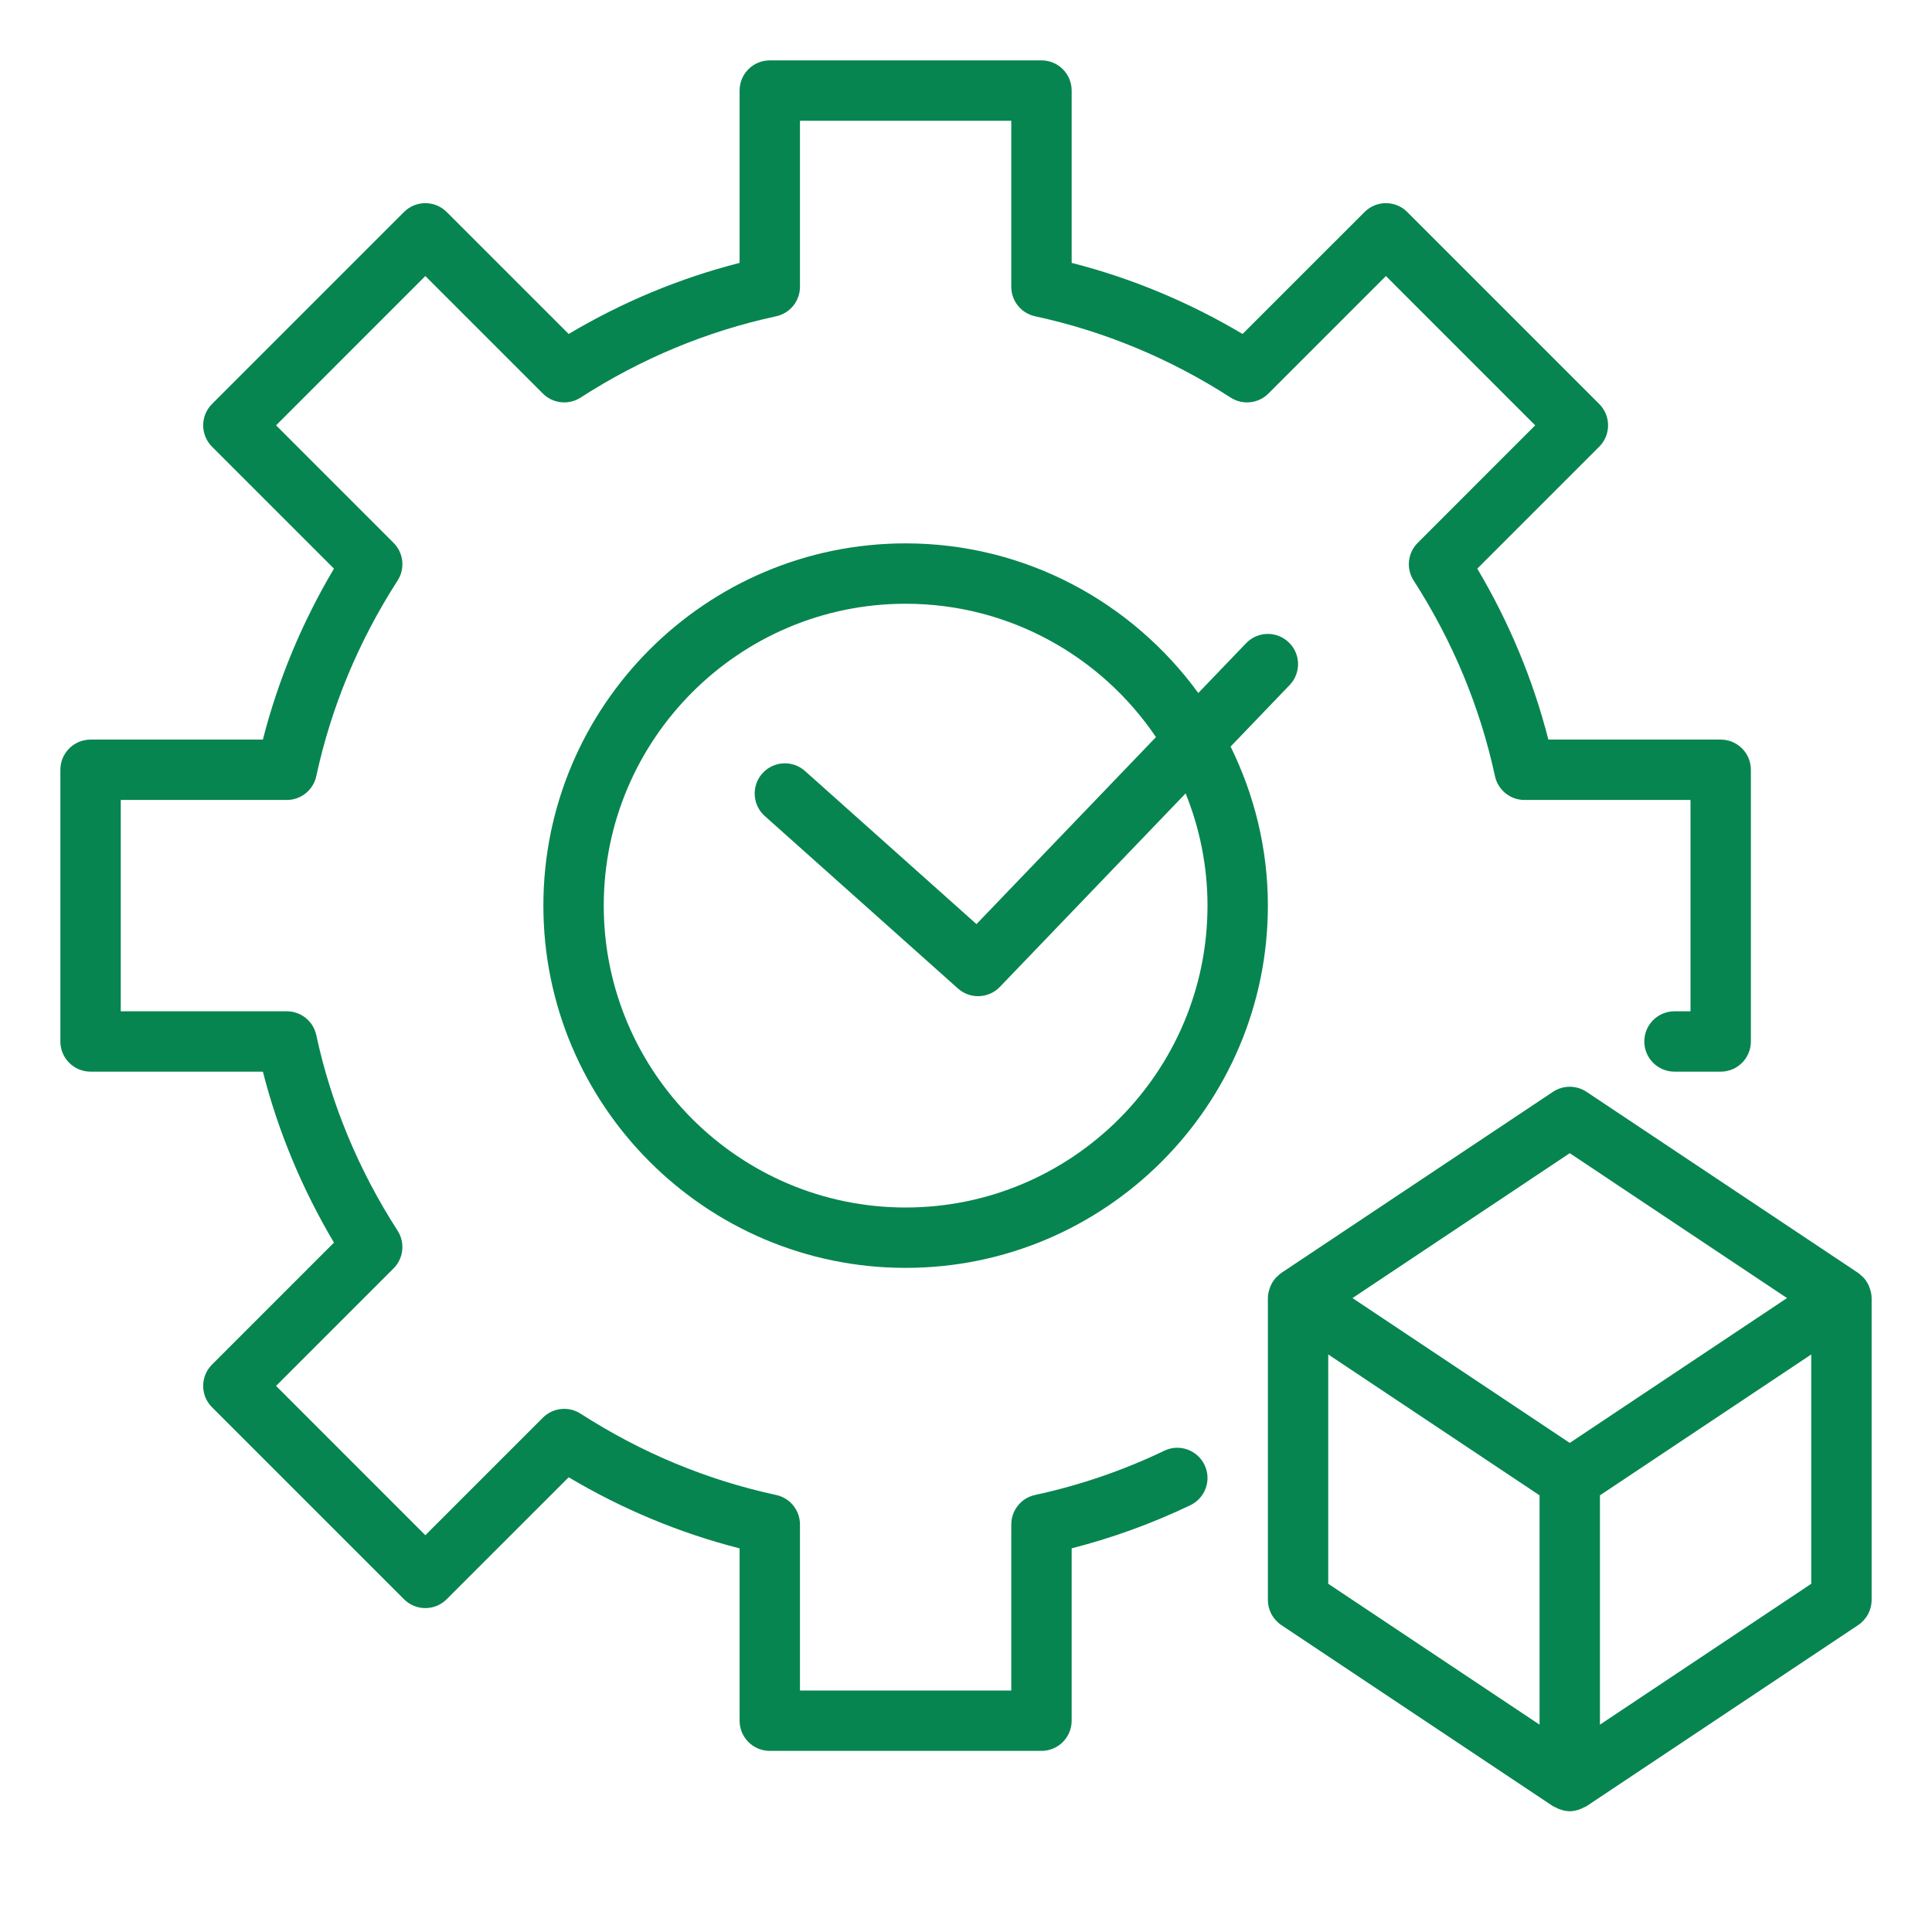
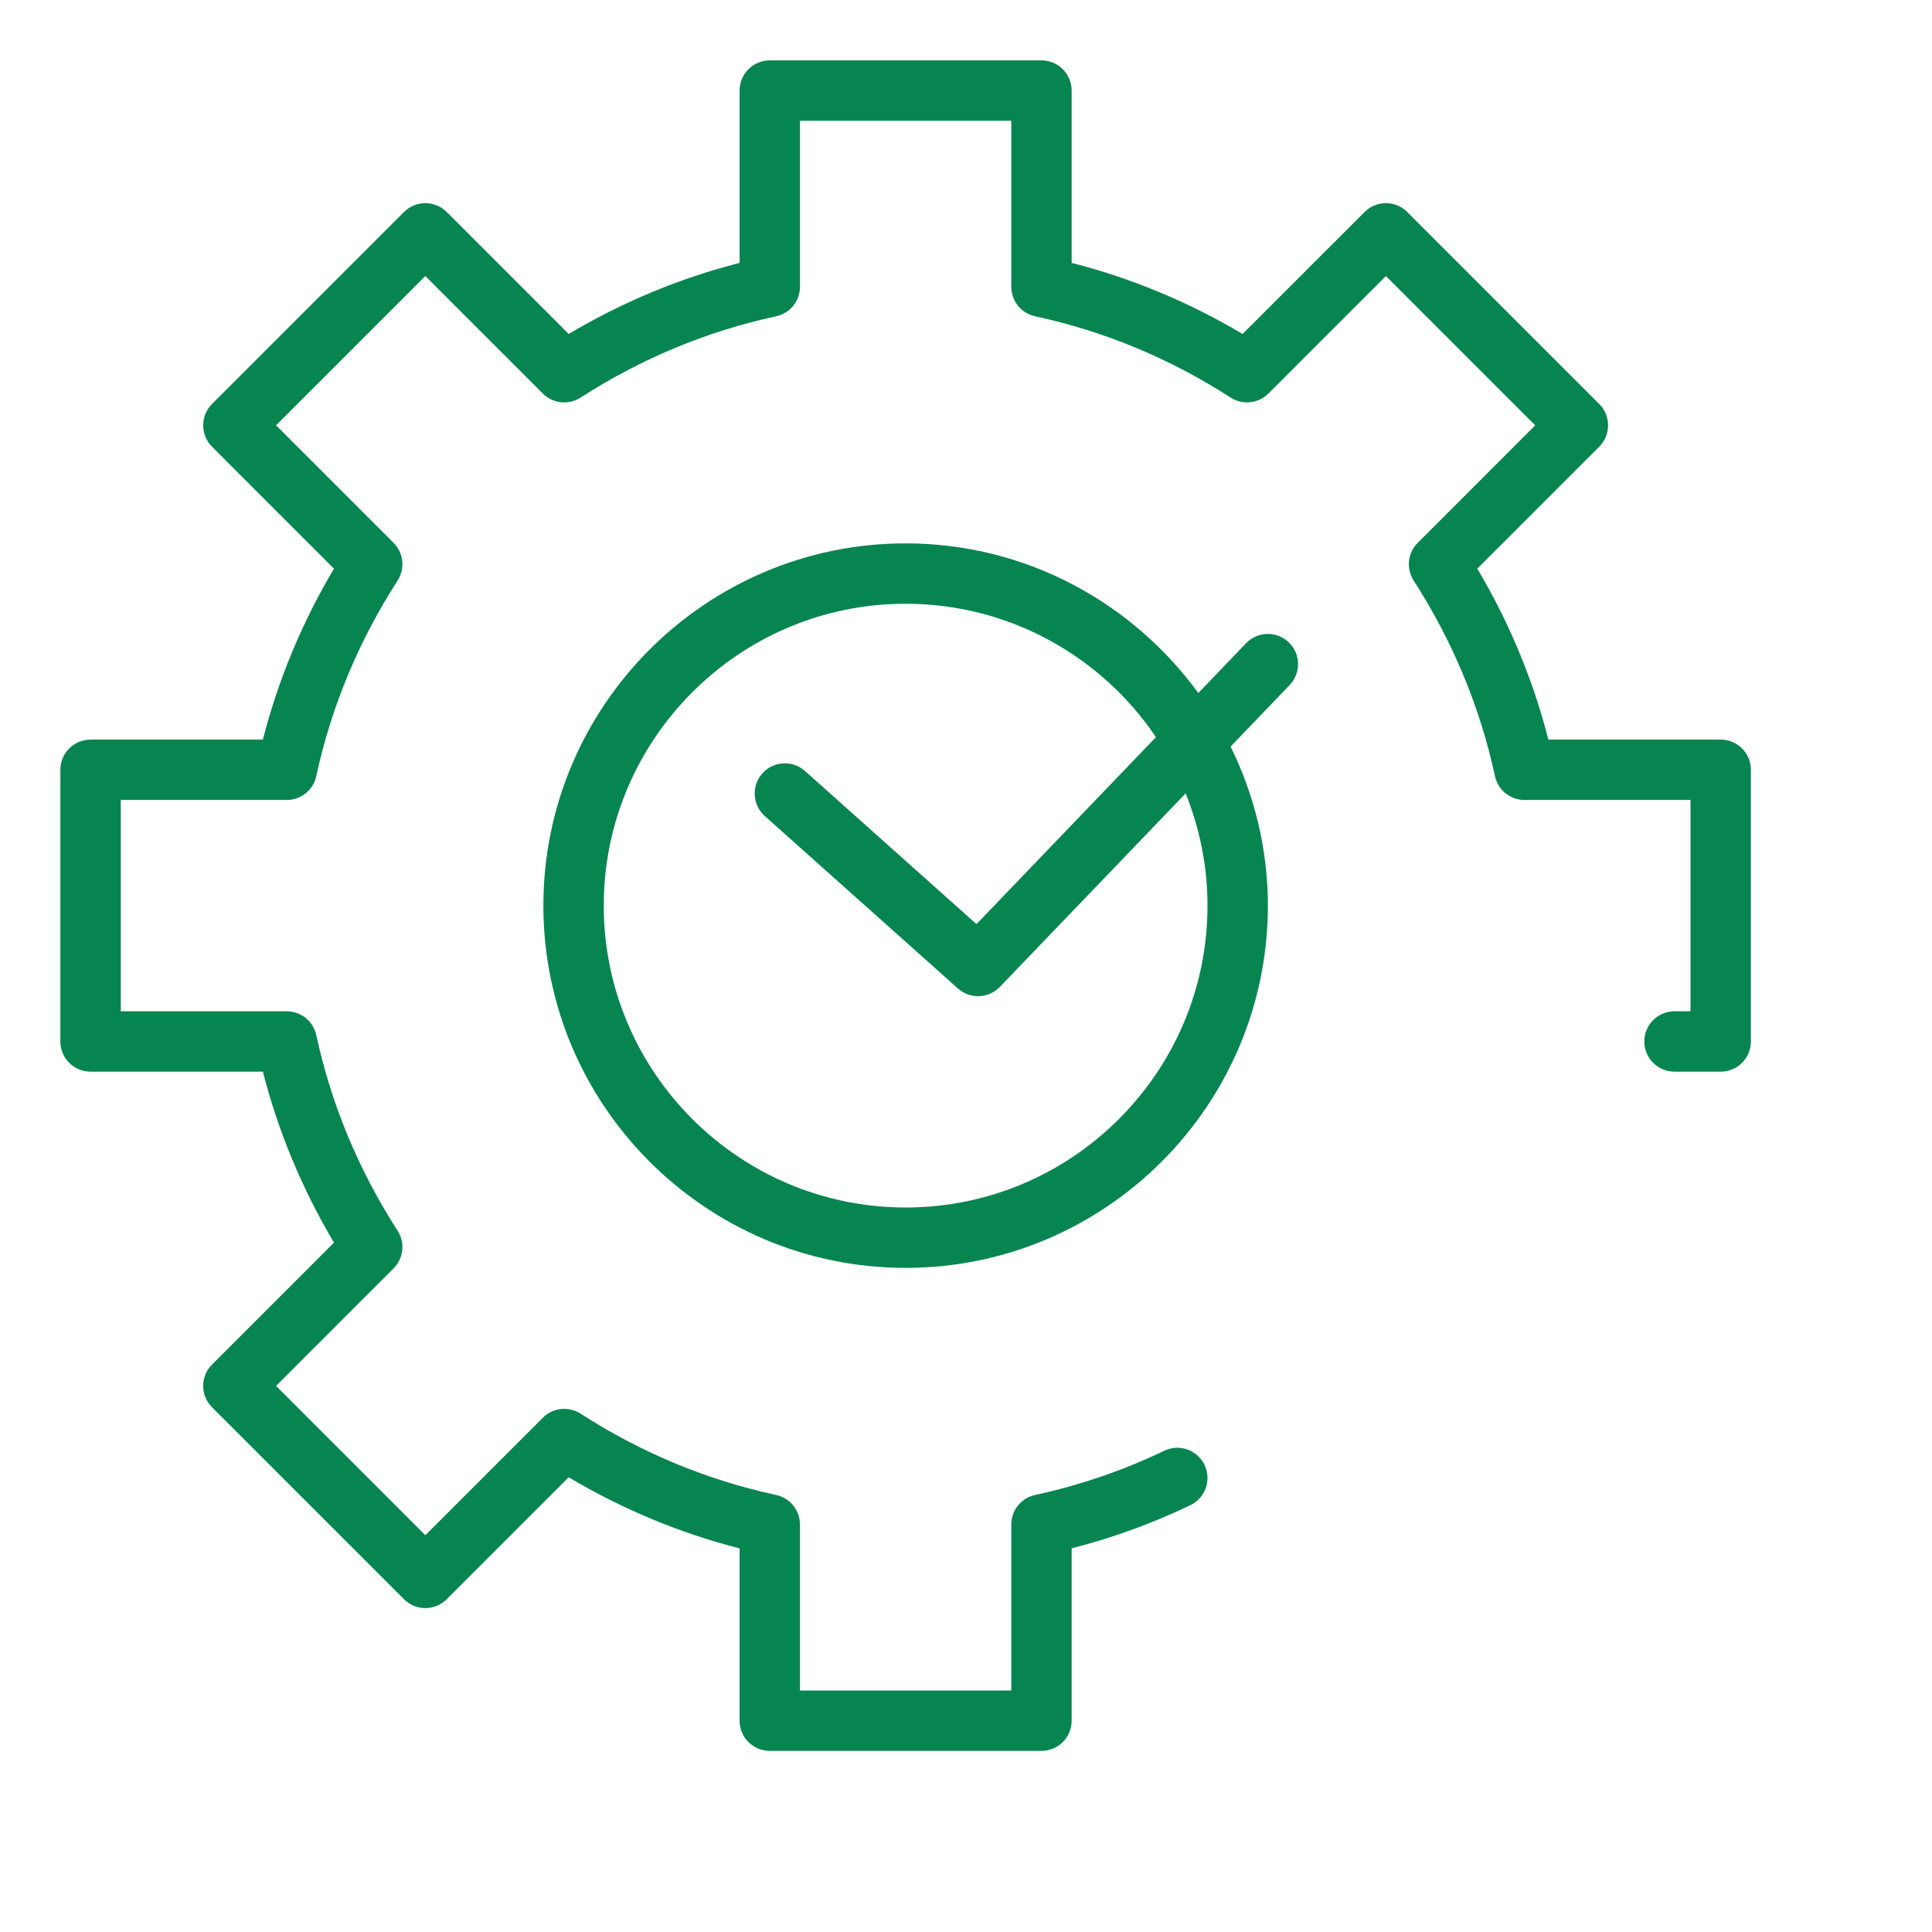
<svg xmlns="http://www.w3.org/2000/svg" width="64" height="64" viewBox="0 0 64 64" fill="none">
  <path d="M38.568 48.058C37.208 48.71 35.768 49.203 34.288 49.523C33.828 49.622 33.5 50.029 33.5 50.5V56H26.5V50.5C26.5 50.029 26.171 49.622 25.711 49.523C23.42 49.029 21.24 48.123 19.232 46.829C18.836 46.575 18.317 46.629 17.983 46.963L14.09 50.856L9.145 45.91L13.037 42.017C13.37 41.684 13.426 41.165 13.171 40.769C11.878 38.76 10.972 36.581 10.477 34.289C10.378 33.829 9.971 33.5 9.5 33.5H4V26.5H9.5C9.971 26.5 10.378 26.171 10.477 25.711C10.972 23.419 11.878 21.24 13.171 19.231C13.426 18.835 13.37 18.316 13.037 17.983L9.145 14.09L14.09 9.144L17.983 13.037C18.317 13.371 18.836 13.425 19.232 13.171C21.24 11.877 23.42 10.971 25.711 10.477C26.171 10.378 26.5 9.971 26.5 9.5V4H33.5V9.5C33.5 9.971 33.829 10.378 34.289 10.477C36.58 10.971 38.76 11.877 40.768 13.171C41.164 13.425 41.683 13.371 42.017 13.037L45.91 9.144L50.855 14.09L46.963 17.983C46.63 18.316 46.574 18.835 46.829 19.231C48.122 21.24 49.028 23.419 49.523 25.711C49.622 26.171 50.029 26.5 50.5 26.5H56V33.5H55.47C54.917 33.5 54.47 33.948 54.47 34.5C54.47 35.052 54.917 35.5 55.47 35.5H57C57.553 35.5 58 35.052 58 34.5V25.5C58 24.948 57.553 24.5 57 24.5H51.292C50.785 22.519 49.995 20.62 48.937 18.837L52.977 14.797C53.367 14.406 53.367 13.773 52.977 13.383L46.617 7.023C46.227 6.632 45.594 6.632 45.203 7.023L41.162 11.063C39.379 10.004 37.48 9.214 35.5 8.708V3C35.5 2.448 35.053 2 34.5 2H25.5C24.947 2 24.5 2.448 24.5 3V8.708C22.52 9.214 20.621 10.004 18.838 11.063L14.797 7.023C14.406 6.632 13.773 6.632 13.383 7.023L7.023 13.383C6.633 13.773 6.633 14.406 7.023 14.797L11.063 18.837C10.005 20.62 9.215 22.519 8.708 24.5H3C2.447 24.5 2 24.948 2 25.5V34.5C2 35.052 2.447 35.5 3 35.5H8.708C9.215 37.481 10.005 39.38 11.063 41.163L7.023 45.203C6.633 45.594 6.633 46.227 7.023 46.617L13.383 52.977C13.773 53.368 14.406 53.368 14.797 52.977L18.838 48.937C20.621 49.996 22.52 50.786 24.5 51.292V57C24.5 57.552 24.947 58 25.5 58H34.5C35.053 58 35.5 57.552 35.5 57V51.291C36.855 50.944 38.174 50.464 39.432 49.862C39.93 49.623 40.141 49.026 39.902 48.528C39.663 48.03 39.063 47.817 38.568 48.058Z" fill="#078550" />
  <path d="M42.692 21.279C42.295 20.895 41.661 20.909 41.278 21.308L39.695 22.957C37.511 19.96 33.984 18 30 18C23.383 18 18 23.383 18 30C18 36.617 23.383 42 30 42C36.617 42 42 36.617 42 30C42 28.108 41.548 26.324 40.765 24.731L42.722 22.692C43.103 22.294 43.091 21.661 42.692 21.279ZM40 30C40 35.514 35.514 40 30 40C24.486 40 20 35.514 20 30C20 24.486 24.486 20 30 20C33.448 20 36.494 21.755 38.293 24.418L32.347 30.612L26.666 25.54C26.255 25.173 25.622 25.207 25.254 25.62C24.886 26.032 24.922 26.664 25.334 27.032L31.734 32.746C31.925 32.916 32.163 33 32.4 33C32.663 33 32.926 32.897 33.122 32.692L39.276 26.282C39.739 27.433 40 28.686 40 30Z" fill="#078550" />
-   <path d="M61.93 42.653C61.921 42.629 61.914 42.606 61.903 42.583C61.857 42.482 61.796 42.389 61.718 42.309C61.704 42.294 61.687 42.283 61.672 42.269C61.634 42.234 61.598 42.197 61.555 42.168L52.555 36.168C52.219 35.944 51.781 35.944 51.445 36.168L42.445 42.168C42.402 42.197 42.366 42.234 42.328 42.269C42.313 42.283 42.296 42.294 42.282 42.309C42.204 42.389 42.143 42.482 42.097 42.584C42.086 42.606 42.079 42.629 42.07 42.652C42.029 42.763 42 42.878 42 43V53C42 53.334 42.167 53.646 42.445 53.832L51.445 59.832C51.479 59.854 51.518 59.865 51.553 59.883C51.587 59.9 51.618 59.917 51.654 59.93C51.766 59.972 51.882 60 52 60C52.118 60 52.234 59.972 52.346 59.93C52.382 59.917 52.413 59.9 52.447 59.883C52.482 59.865 52.521 59.854 52.555 59.832L61.555 53.832C61.833 53.646 62 53.334 62 53V43C62 42.879 61.971 42.763 61.93 42.653ZM52 38.201L59.197 43L52 47.798L44.803 43L52 38.201ZM44 44.868L51 49.535V57.131L44 52.465V44.868ZM53 57.131V49.535L60 44.868V52.465L53 57.131Z" fill="#078550" />
</svg>